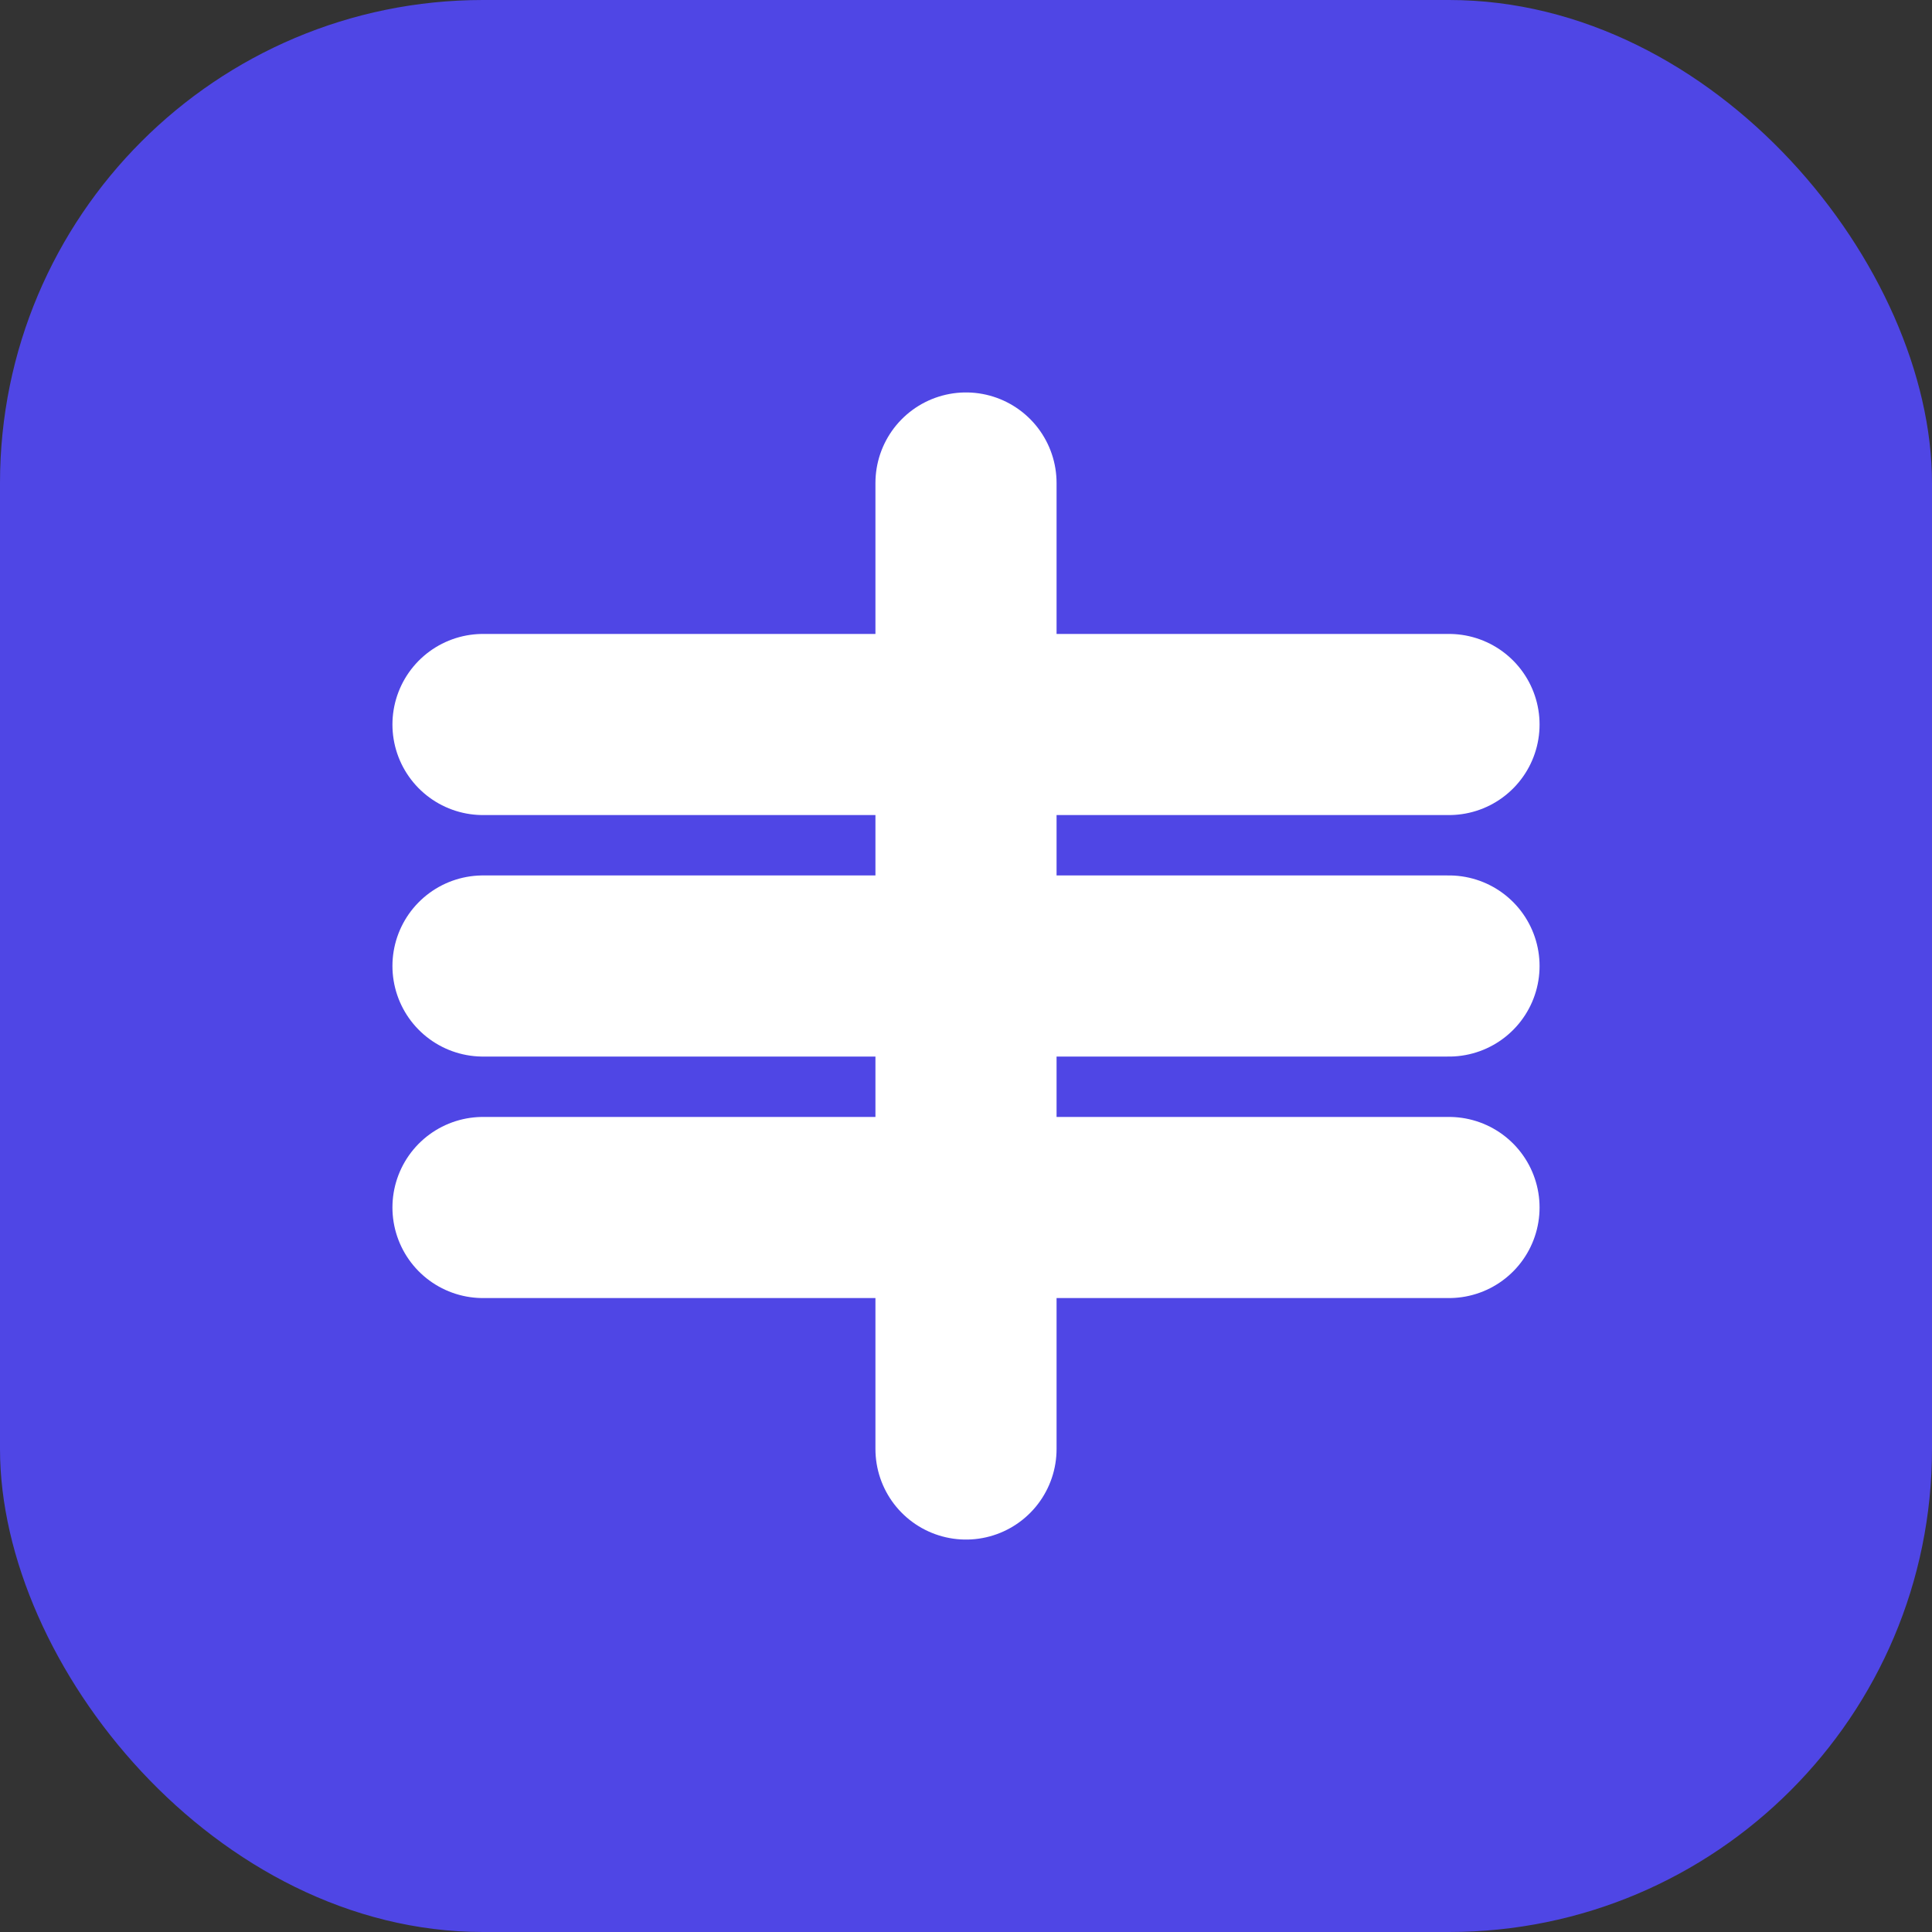
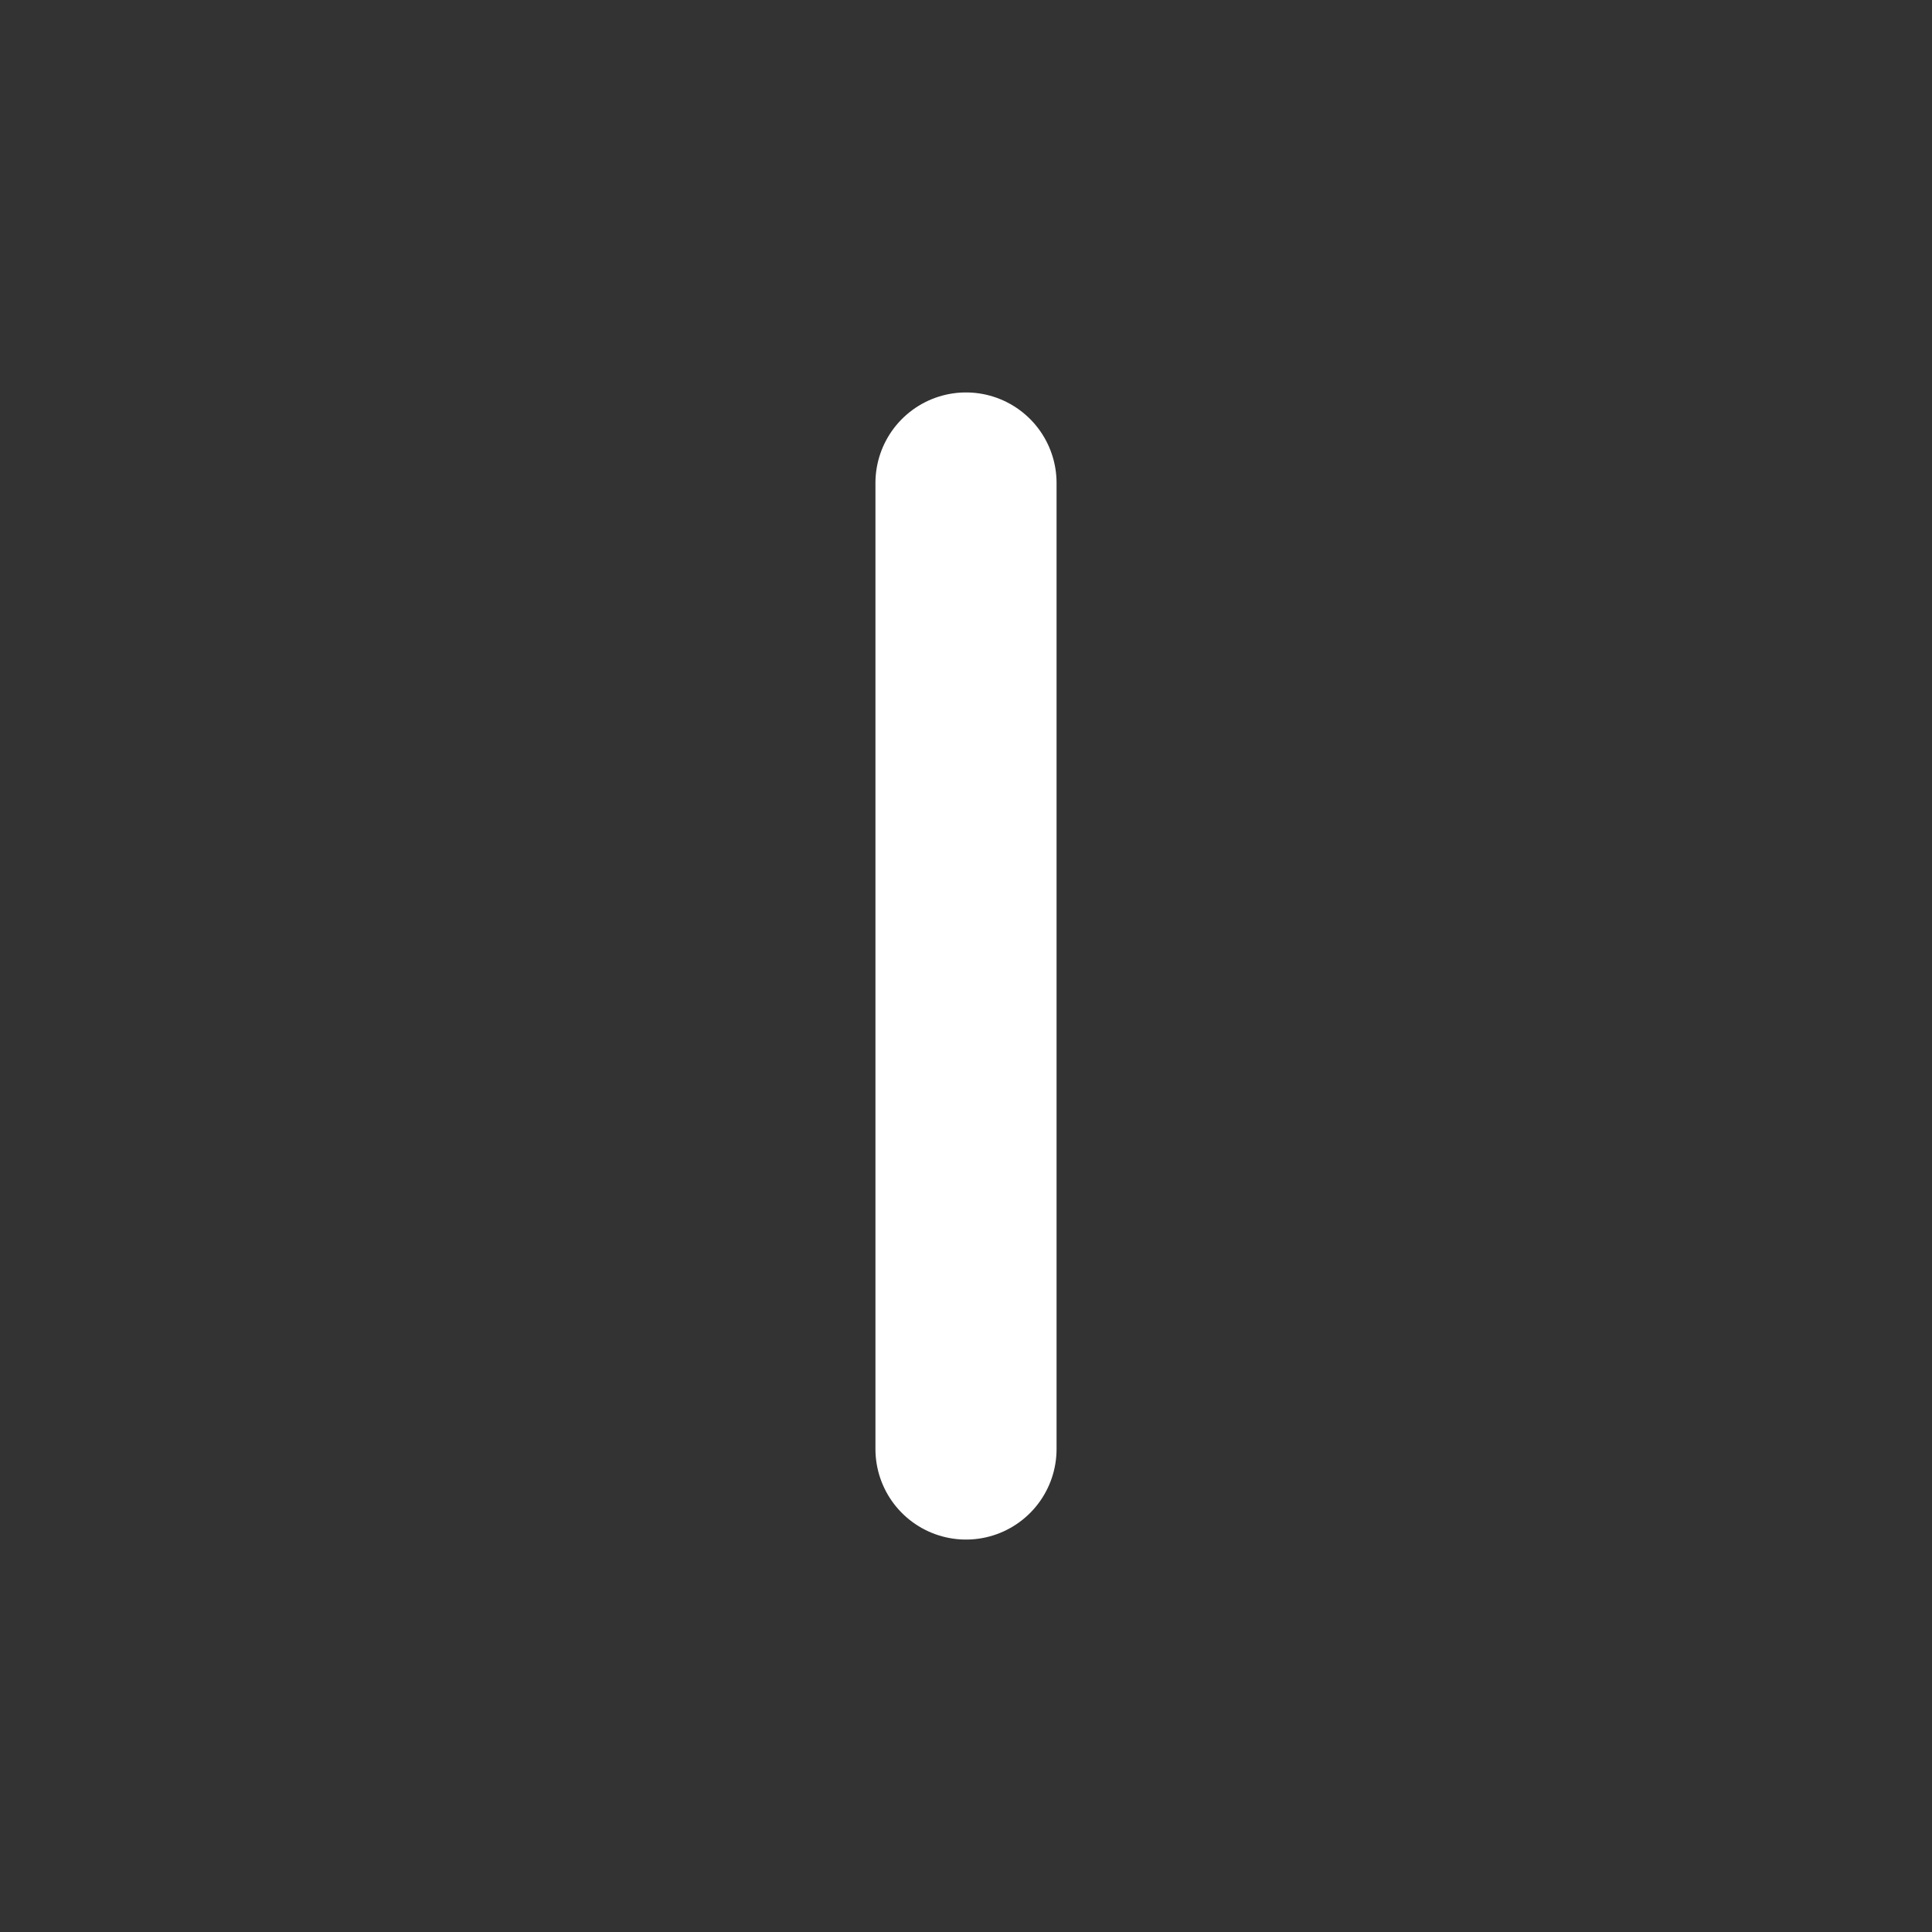
<svg xmlns="http://www.w3.org/2000/svg" width="512" height="512" viewBox="0 0 512 512" fill="none">
  <rect x="0" y="0" width="512" height="512" fill="#333333" stroke="none" />
-   <rect width="512" height="512" rx="128" fill="#4F46E5" />
-   <path d="M128 192h256M128 256h256M128 320h256" stroke="#FFFFFF" stroke-width="48" stroke-linecap="round" />
  <path d="M256 128v256" stroke="#FFFFFF" stroke-width="48" stroke-linecap="round" />
</svg>